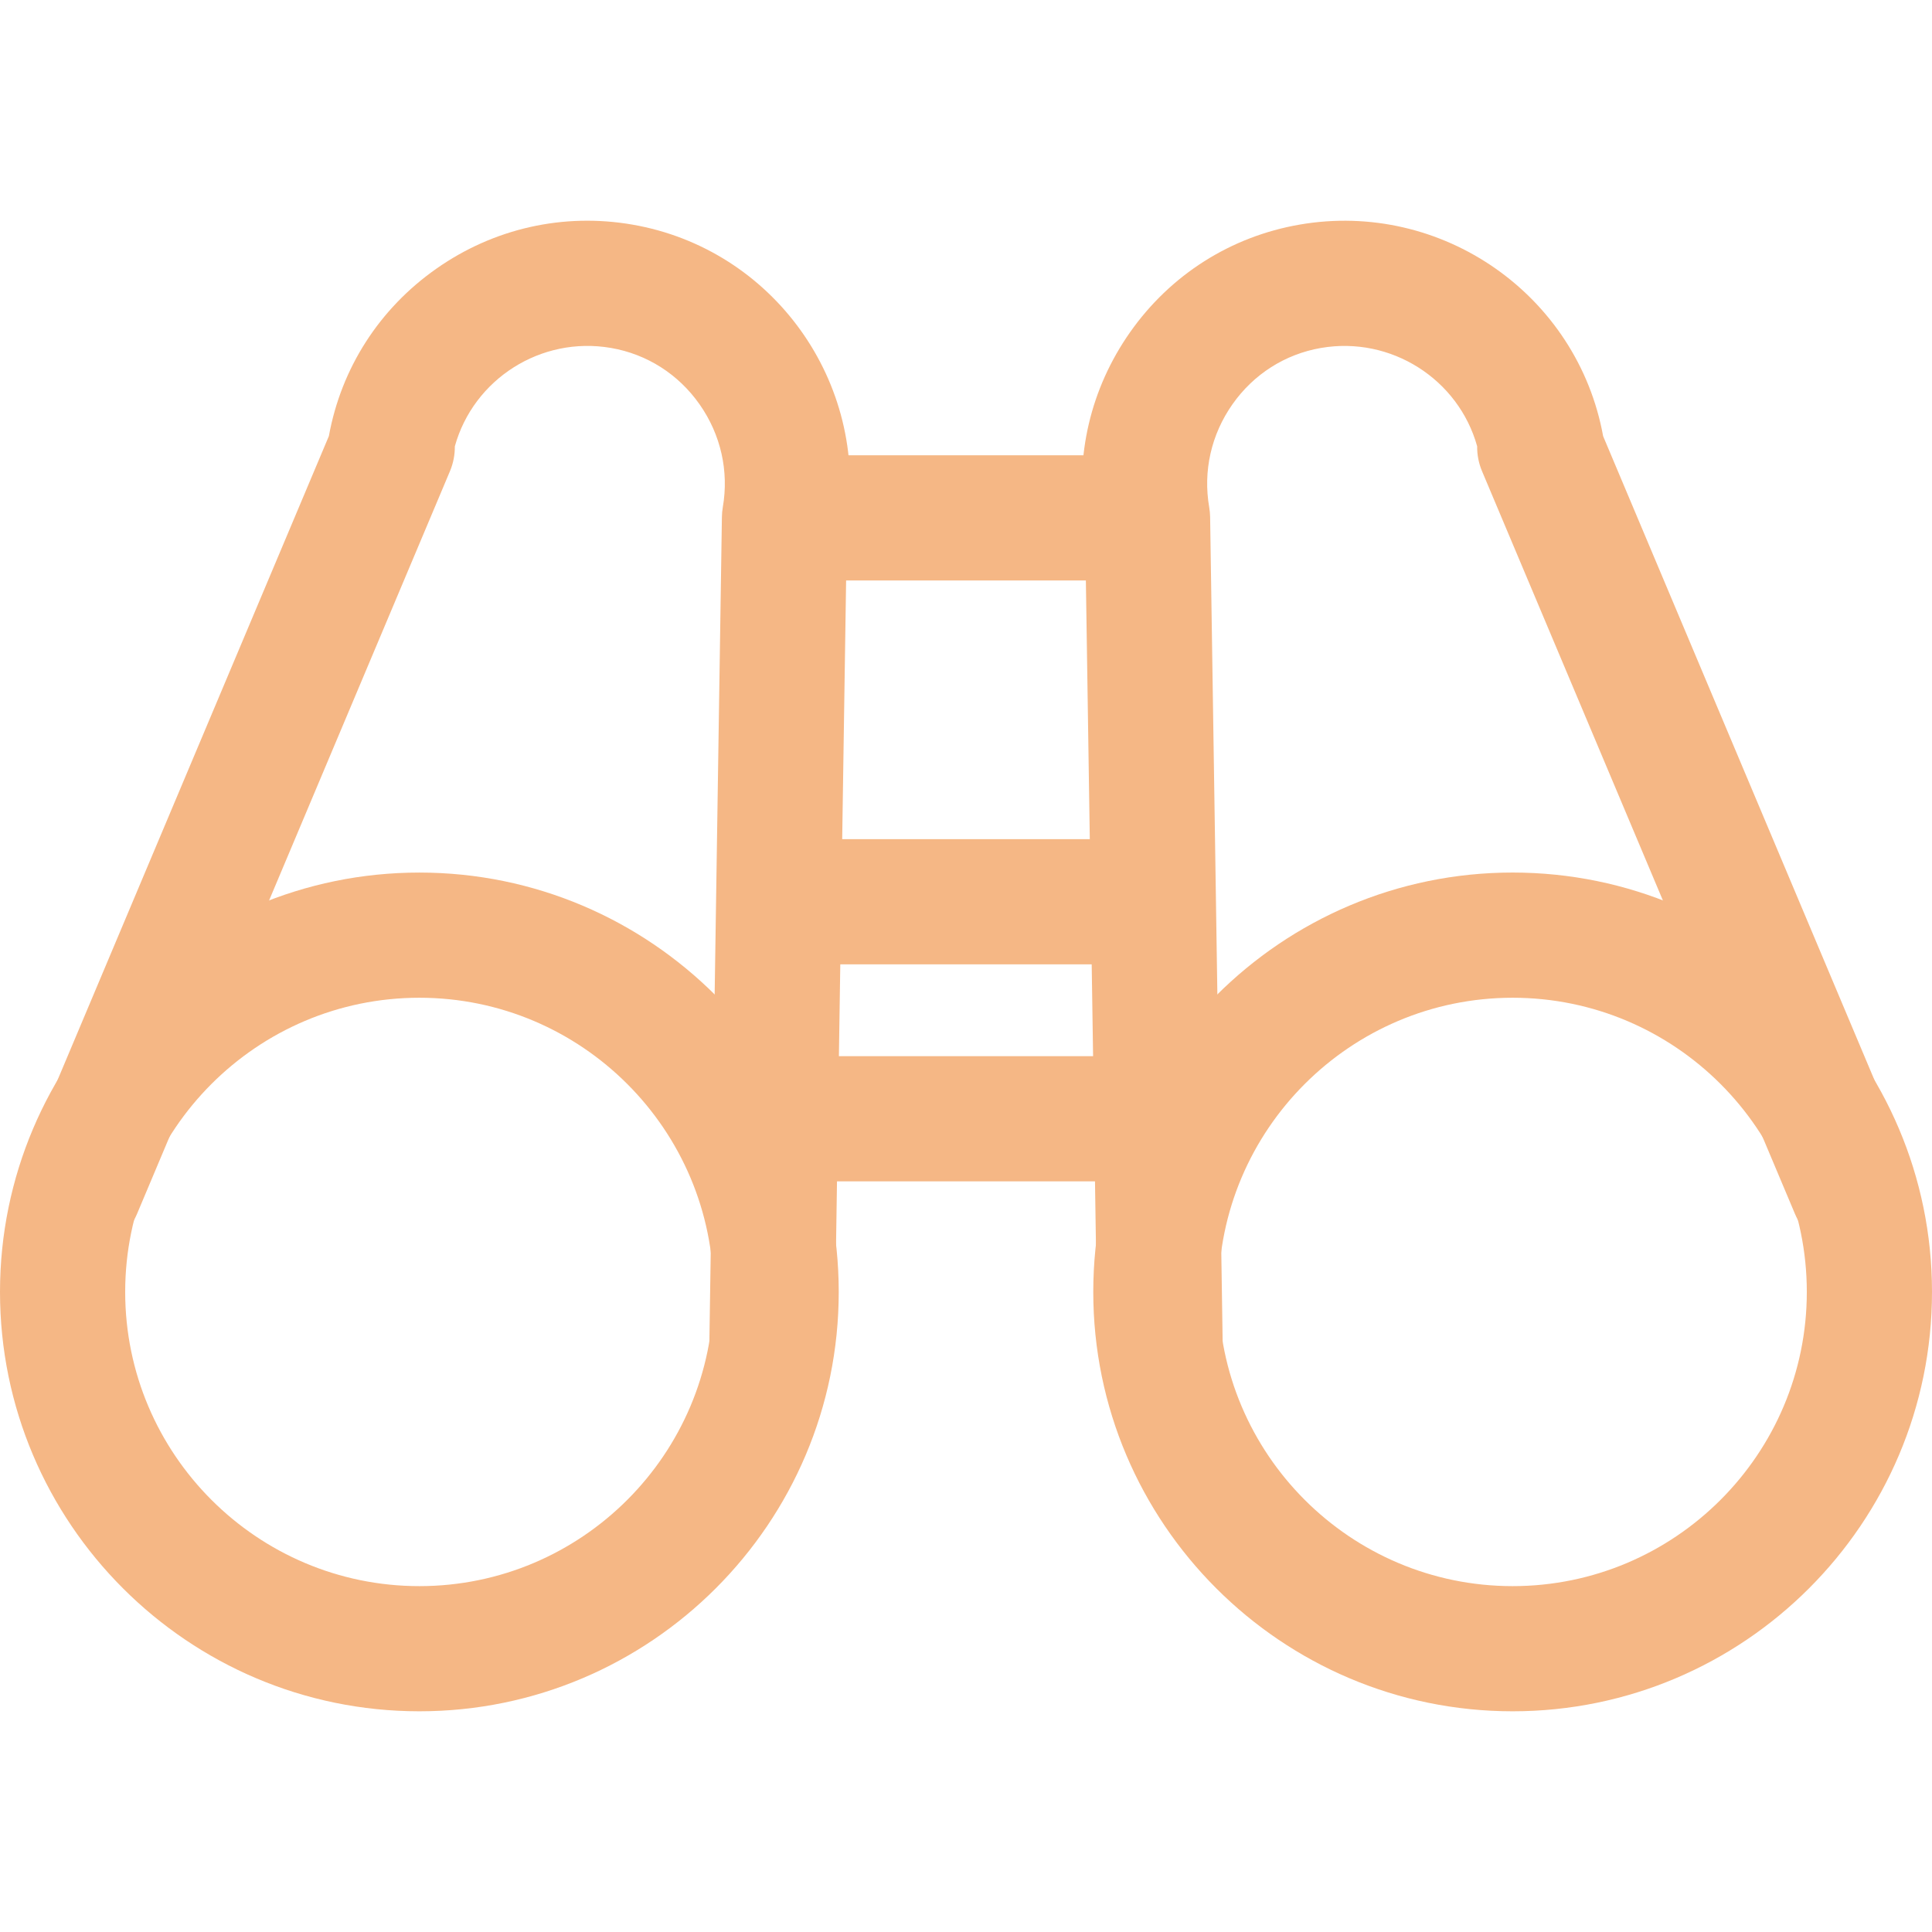
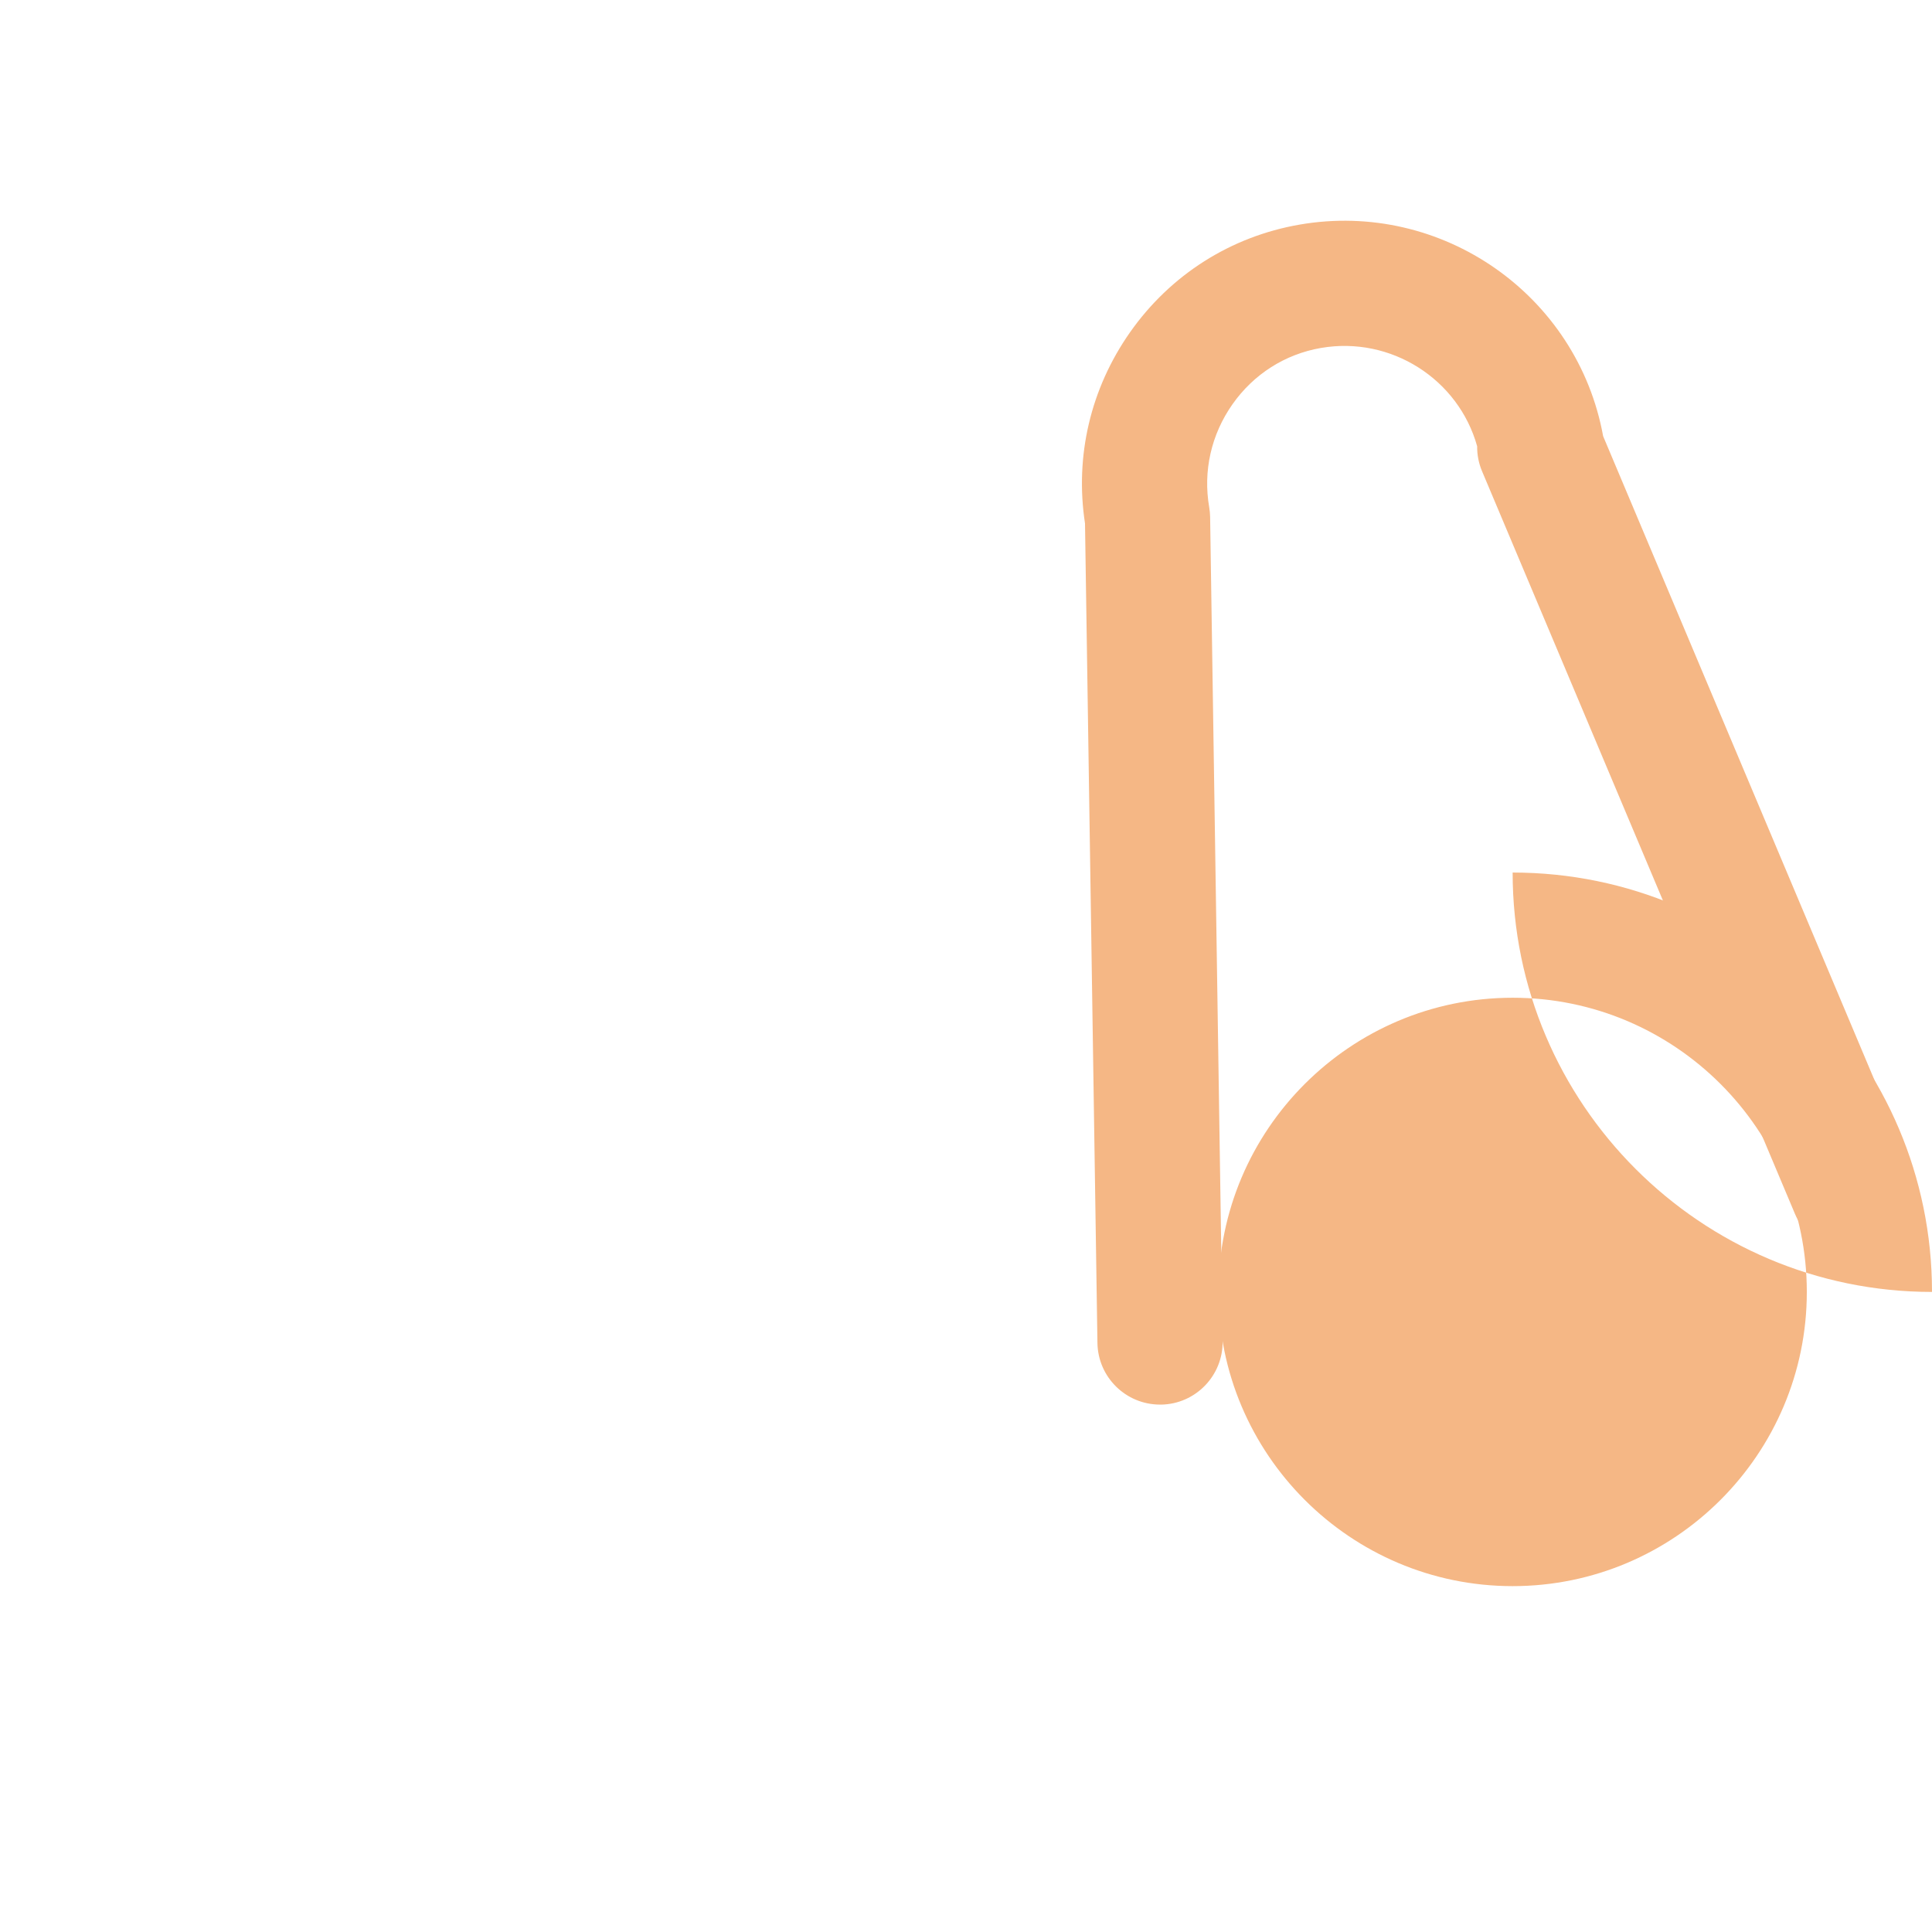
<svg xmlns="http://www.w3.org/2000/svg" version="1.1" id="Capa_1" x="0px" y="0px" viewBox="0 0 512 512" style="enable-background:new 0 0 512 512;" xml:space="preserve" width="512px" height="512px">
  <g>
    <g>
-       <path d="M111.136,231.238C49.856,231.238,0,281.094,0,342.374C0,403.659,49.856,453.51,111.136,453.51    s111.136-49.851,111.136-111.136C222.272,281.094,172.416,231.238,111.136,231.238z M111.136,420.341    c-42.989,0-77.961-34.977-77.961-77.967s34.972-77.961,77.961-77.961s77.961,34.972,77.961,77.961    C189.097,385.369,154.125,420.341,111.136,420.341z" fill="#F5B785" />
-     </g>
+       </g>
  </g>
  <g>
    <g>
-       <path d="M167.594,59.525c-18.263-3.163-36.719,0.979-51.958,11.683c-15.106,10.599-25.202,26.335-28.481,44.36L5.723,308.84    c-3.555,8.449,0.404,18.169,8.847,21.73c8.449,3.561,18.174-0.409,21.73-8.847l82.937-196.838c0.901-2.145,1.321-4.39,1.299-6.602    c4.938-17.782,22.78-29.293,41.402-26.07c9.521,1.648,17.854,6.956,23.466,14.956c5.618,8.006,7.802,17.682,6.148,27.242    c-0.144,0.851-0.227,1.714-0.238,2.577l-3.318,218.402c-0.138,9.162,7.171,16.704,16.333,16.842c0.083,0,0.166,0,0.254,0    c9.04,0,16.444-7.26,16.582-16.333l3.295-217.191C230.179,101.336,204.927,65.983,167.594,59.525z" fill="#F5B785" />
-     </g>
+       </g>
  </g>
  <g>
    <g>
-       <rect x="207.343" y="222.386" width="96.76" height="33.175" fill="#F5B785" />
-     </g>
+       </g>
  </g>
  <g>
    <g>
-       <rect x="207.343" y="279.895" width="96.76" height="33.175" fill="#F5B785" />
-     </g>
+       </g>
  </g>
  <g>
    <g>
-       <path d="M400.864,231.233c-61.28,0-111.136,49.856-111.136,111.136c0,61.285,49.856,111.142,111.136,111.142    S512,403.659,512,342.369C512,281.089,462.144,231.233,400.864,231.233z M400.864,420.341c-42.989,0-77.961-34.977-77.961-77.967    s34.977-77.961,77.961-77.961c42.984,0,77.961,34.972,77.961,77.961C478.825,385.369,443.853,420.341,400.864,420.341z" fill="#F5B785" />
+       <path d="M400.864,231.233c0,61.285,49.856,111.142,111.136,111.142    S512,403.659,512,342.369C512,281.089,462.144,231.233,400.864,231.233z M400.864,420.341c-42.989,0-77.961-34.977-77.961-77.967    s34.977-77.961,77.961-77.961c42.984,0,77.961,34.972,77.961,77.961C478.825,385.369,443.853,420.341,400.864,420.341z" fill="#F5B785" />
    </g>
  </g>
  <g>
    <g>
      <path d="M506.277,308.84l-81.428-193.244c-6.812-37.477-42.796-62.585-80.449-56.071c-18.274,3.163-34.248,13.314-44.963,28.586    c-10.422,14.862-14.63,32.777-11.899,50.597l3.295,217.191c0.138,9.073,7.536,16.333,16.582,16.333c0.083,0,0.171,0,0.265,0.006    c9.156-0.138,16.466-7.68,16.333-16.842l-3.318-218.402c-0.017-0.863-0.1-1.725-0.243-2.577    c-1.659-9.565,0.525-19.241,6.143-27.248c5.612-8.001,13.945-13.309,23.466-14.956c18.583-3.212,36.454,8.283,41.402,26.053    c-0.028,2.217,0.393,4.468,1.299,6.618l82.937,196.838c3.561,8.449,13.287,12.396,21.73,8.847    C505.874,327.009,509.838,317.283,506.277,308.84z" fill="#F5B785" />
    </g>
  </g>
  <g>
    <g>
-       <rect x="207.343" y="120.655" width="97.313" height="33.175" fill="#F5B785" />
-     </g>
+       </g>
  </g>
  <g>
</g>
  <g>
</g>
  <g>
</g>
  <g>
</g>
  <g>
</g>
  <g>
</g>
  <g>
</g>
  <g>
</g>
  <g>
</g>
  <g>
</g>
  <g>
</g>
  <g>
</g>
  <g>
</g>
  <g>
</g>
  <g>
</g>
</svg>